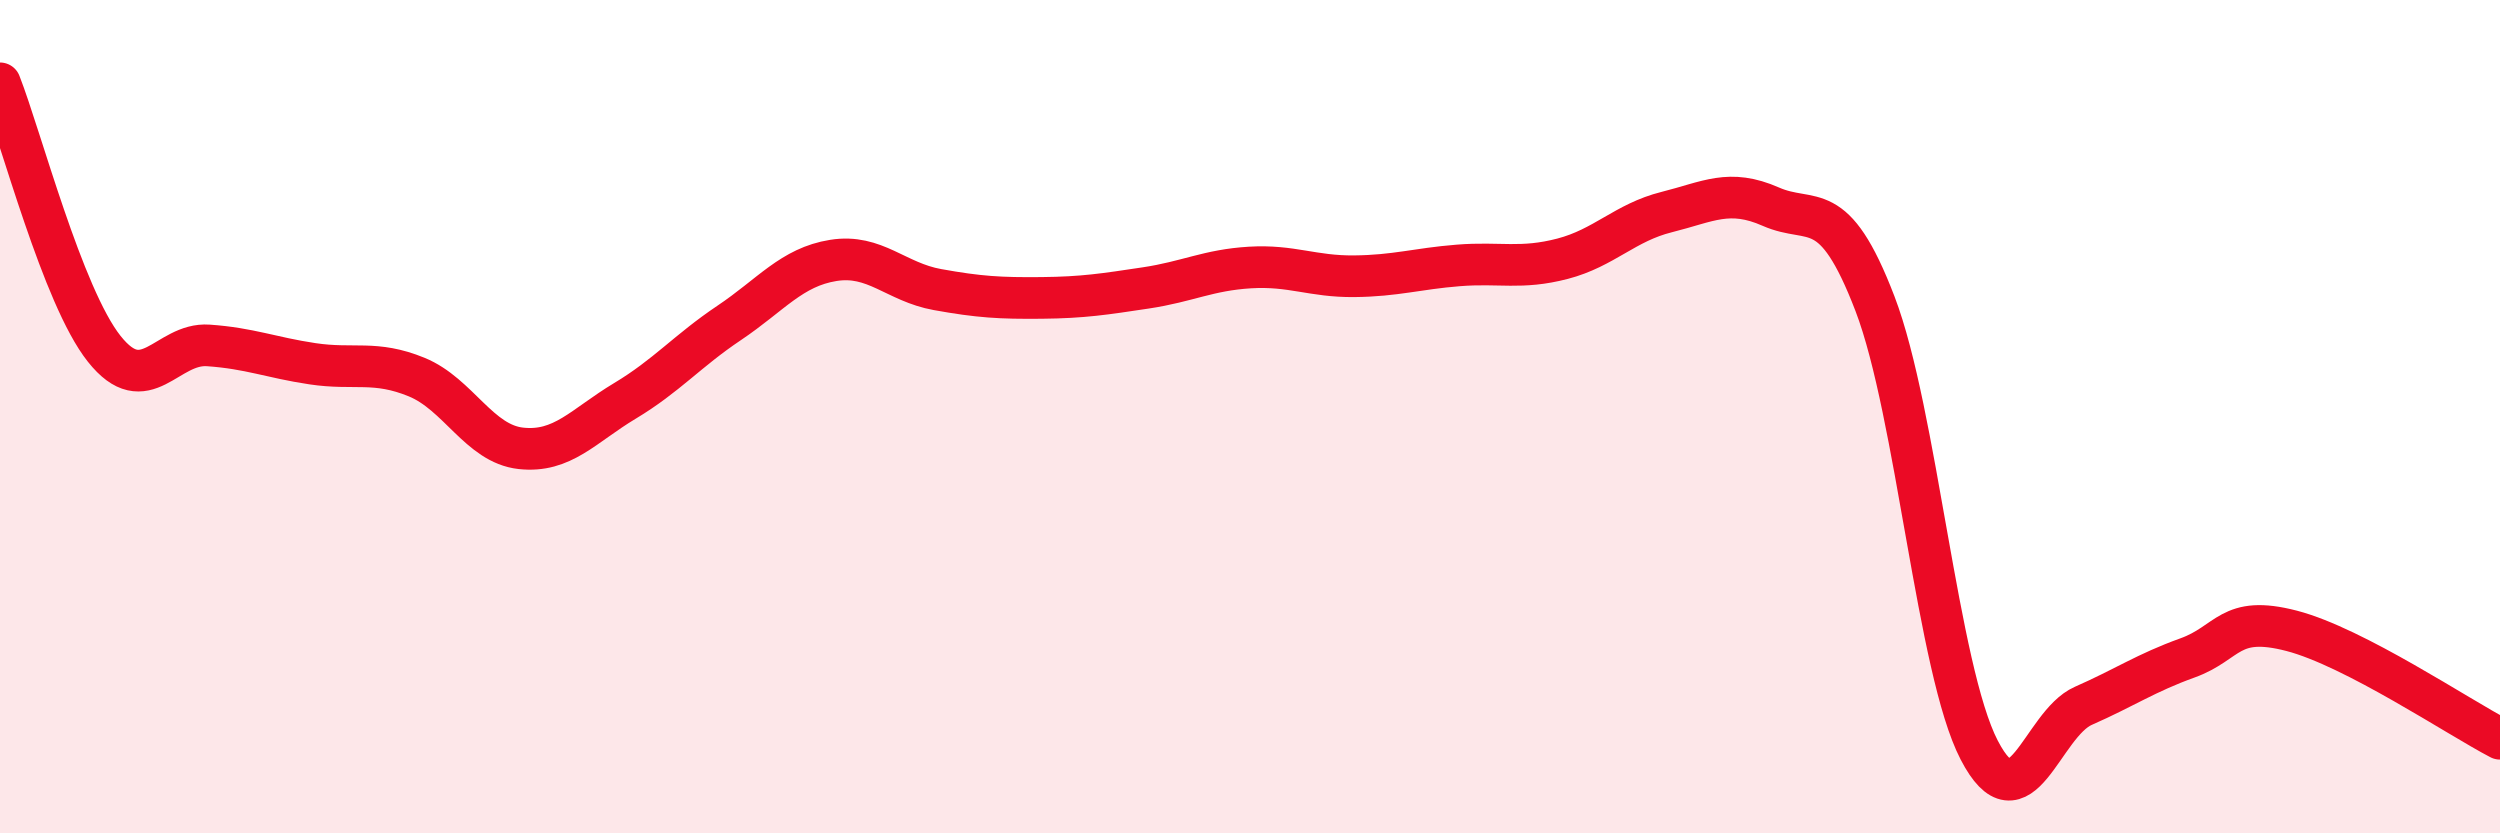
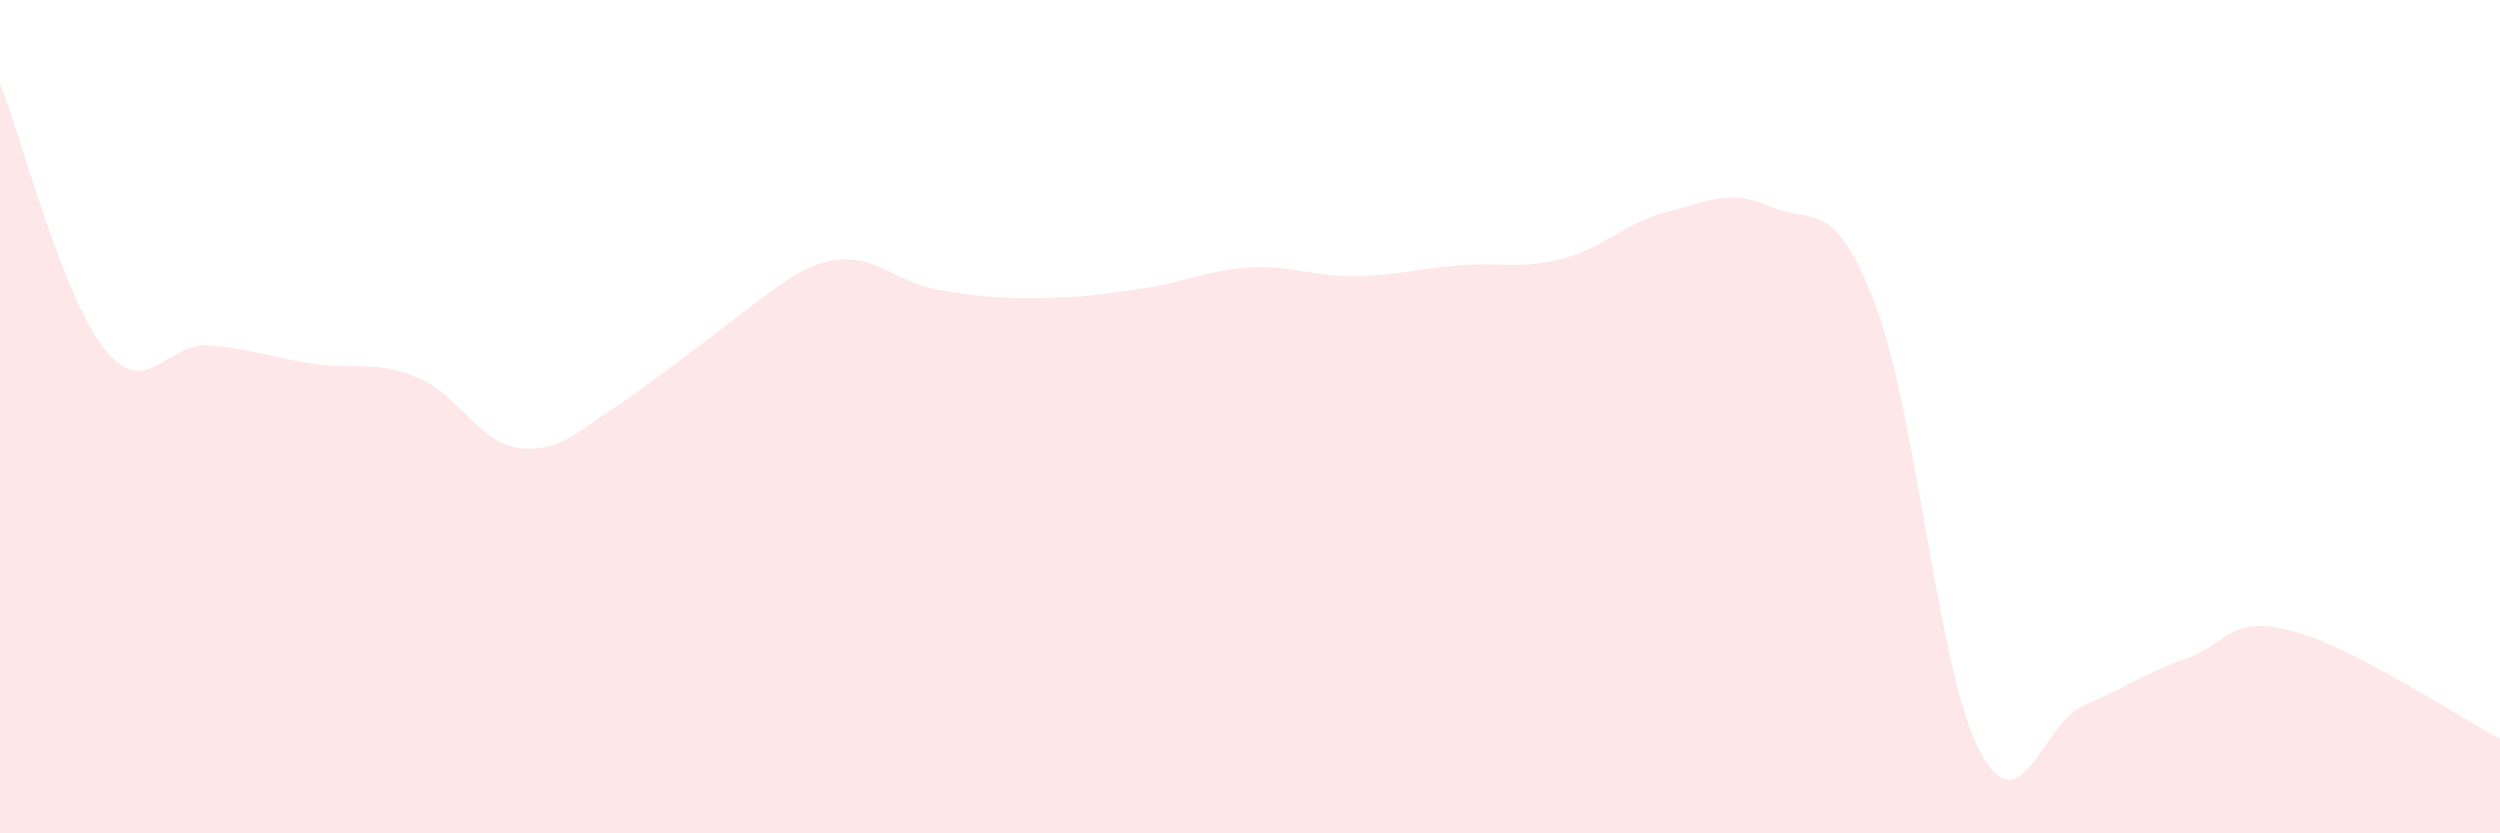
<svg xmlns="http://www.w3.org/2000/svg" width="60" height="20" viewBox="0 0 60 20">
-   <path d="M 0,2 C 0.5,3.27 1.5,7.11 2.5,8.37 C 3.5,9.63 4,8.22 5,8.29 C 6,8.36 6.5,8.58 7.5,8.73 C 8.5,8.88 9,8.64 10,9.05 C 11,9.46 11.5,10.65 12.5,10.76 C 13.5,10.87 14,10.22 15,9.62 C 16,9.02 16.5,8.42 17.5,7.75 C 18.5,7.08 19,6.41 20,6.25 C 21,6.09 21.5,6.77 22.5,6.95 C 23.5,7.13 24,7.16 25,7.15 C 26,7.14 26.5,7.06 27.5,6.91 C 28.5,6.76 29,6.48 30,6.42 C 31,6.36 31.5,6.64 32.5,6.63 C 33.5,6.62 34,6.45 35,6.37 C 36,6.29 36.5,6.47 37.5,6.21 C 38.5,5.95 39,5.34 40,5.09 C 41,4.84 41.5,4.52 42.5,4.96 C 43.5,5.4 44,4.68 45,7.29 C 46,9.9 46.5,16.07 47.5,18 C 48.5,19.93 49,17.38 50,16.94 C 51,16.5 51.5,16.15 52.5,15.79 C 53.5,15.43 53.5,14.75 55,15.14 C 56.5,15.53 59,17.21 60,17.73L60 20L0 20Z" fill="#EB0A25" opacity="0.1" stroke-linecap="round" stroke-linejoin="round" />
-   <path d="M 0,2 C 0.5,3.27 1.5,7.11 2.5,8.37 C 3.5,9.63 4,8.22 5,8.29 C 6,8.36 6.5,8.58 7.5,8.73 C 8.5,8.88 9,8.64 10,9.05 C 11,9.46 11.5,10.65 12.5,10.76 C 13.5,10.87 14,10.22 15,9.62 C 16,9.02 16.5,8.42 17.5,7.75 C 18.5,7.08 19,6.41 20,6.25 C 21,6.09 21.5,6.77 22.5,6.95 C 23.5,7.13 24,7.16 25,7.15 C 26,7.14 26.5,7.06 27.5,6.91 C 28.5,6.76 29,6.48 30,6.42 C 31,6.36 31.5,6.64 32.5,6.63 C 33.5,6.62 34,6.45 35,6.37 C 36,6.29 36.5,6.47 37.5,6.21 C 38.5,5.95 39,5.34 40,5.09 C 41,4.84 41.5,4.52 42.5,4.96 C 43.5,5.4 44,4.68 45,7.29 C 46,9.9 46.5,16.07 47.5,18 C 48.5,19.93 49,17.38 50,16.94 C 51,16.5 51.5,16.15 52.5,15.79 C 53.5,15.43 53.5,14.75 55,15.14 C 56.5,15.53 59,17.21 60,17.73" stroke="#EB0A25" stroke-width="1" fill="none" stroke-linecap="round" stroke-linejoin="round" />
+   <path d="M 0,2 C 0.5,3.27 1.5,7.11 2.5,8.37 C 3.5,9.63 4,8.22 5,8.29 C 6,8.36 6.5,8.58 7.5,8.73 C 8.5,8.88 9,8.64 10,9.05 C 11,9.46 11.5,10.65 12.5,10.76 C 13.5,10.87 14,10.22 15,9.62 C 18.5,7.08 19,6.41 20,6.25 C 21,6.09 21.5,6.77 22.5,6.95 C 23.5,7.13 24,7.16 25,7.15 C 26,7.14 26.5,7.06 27.5,6.91 C 28.5,6.76 29,6.48 30,6.42 C 31,6.36 31.5,6.64 32.5,6.63 C 33.5,6.62 34,6.45 35,6.37 C 36,6.29 36.5,6.47 37.5,6.21 C 38.5,5.95 39,5.34 40,5.09 C 41,4.84 41.5,4.52 42.5,4.96 C 43.5,5.4 44,4.68 45,7.29 C 46,9.9 46.5,16.07 47.5,18 C 48.5,19.93 49,17.38 50,16.94 C 51,16.5 51.5,16.15 52.5,15.79 C 53.5,15.43 53.5,14.75 55,15.14 C 56.5,15.53 59,17.21 60,17.73L60 20L0 20Z" fill="#EB0A25" opacity="0.1" stroke-linecap="round" stroke-linejoin="round" />
</svg>